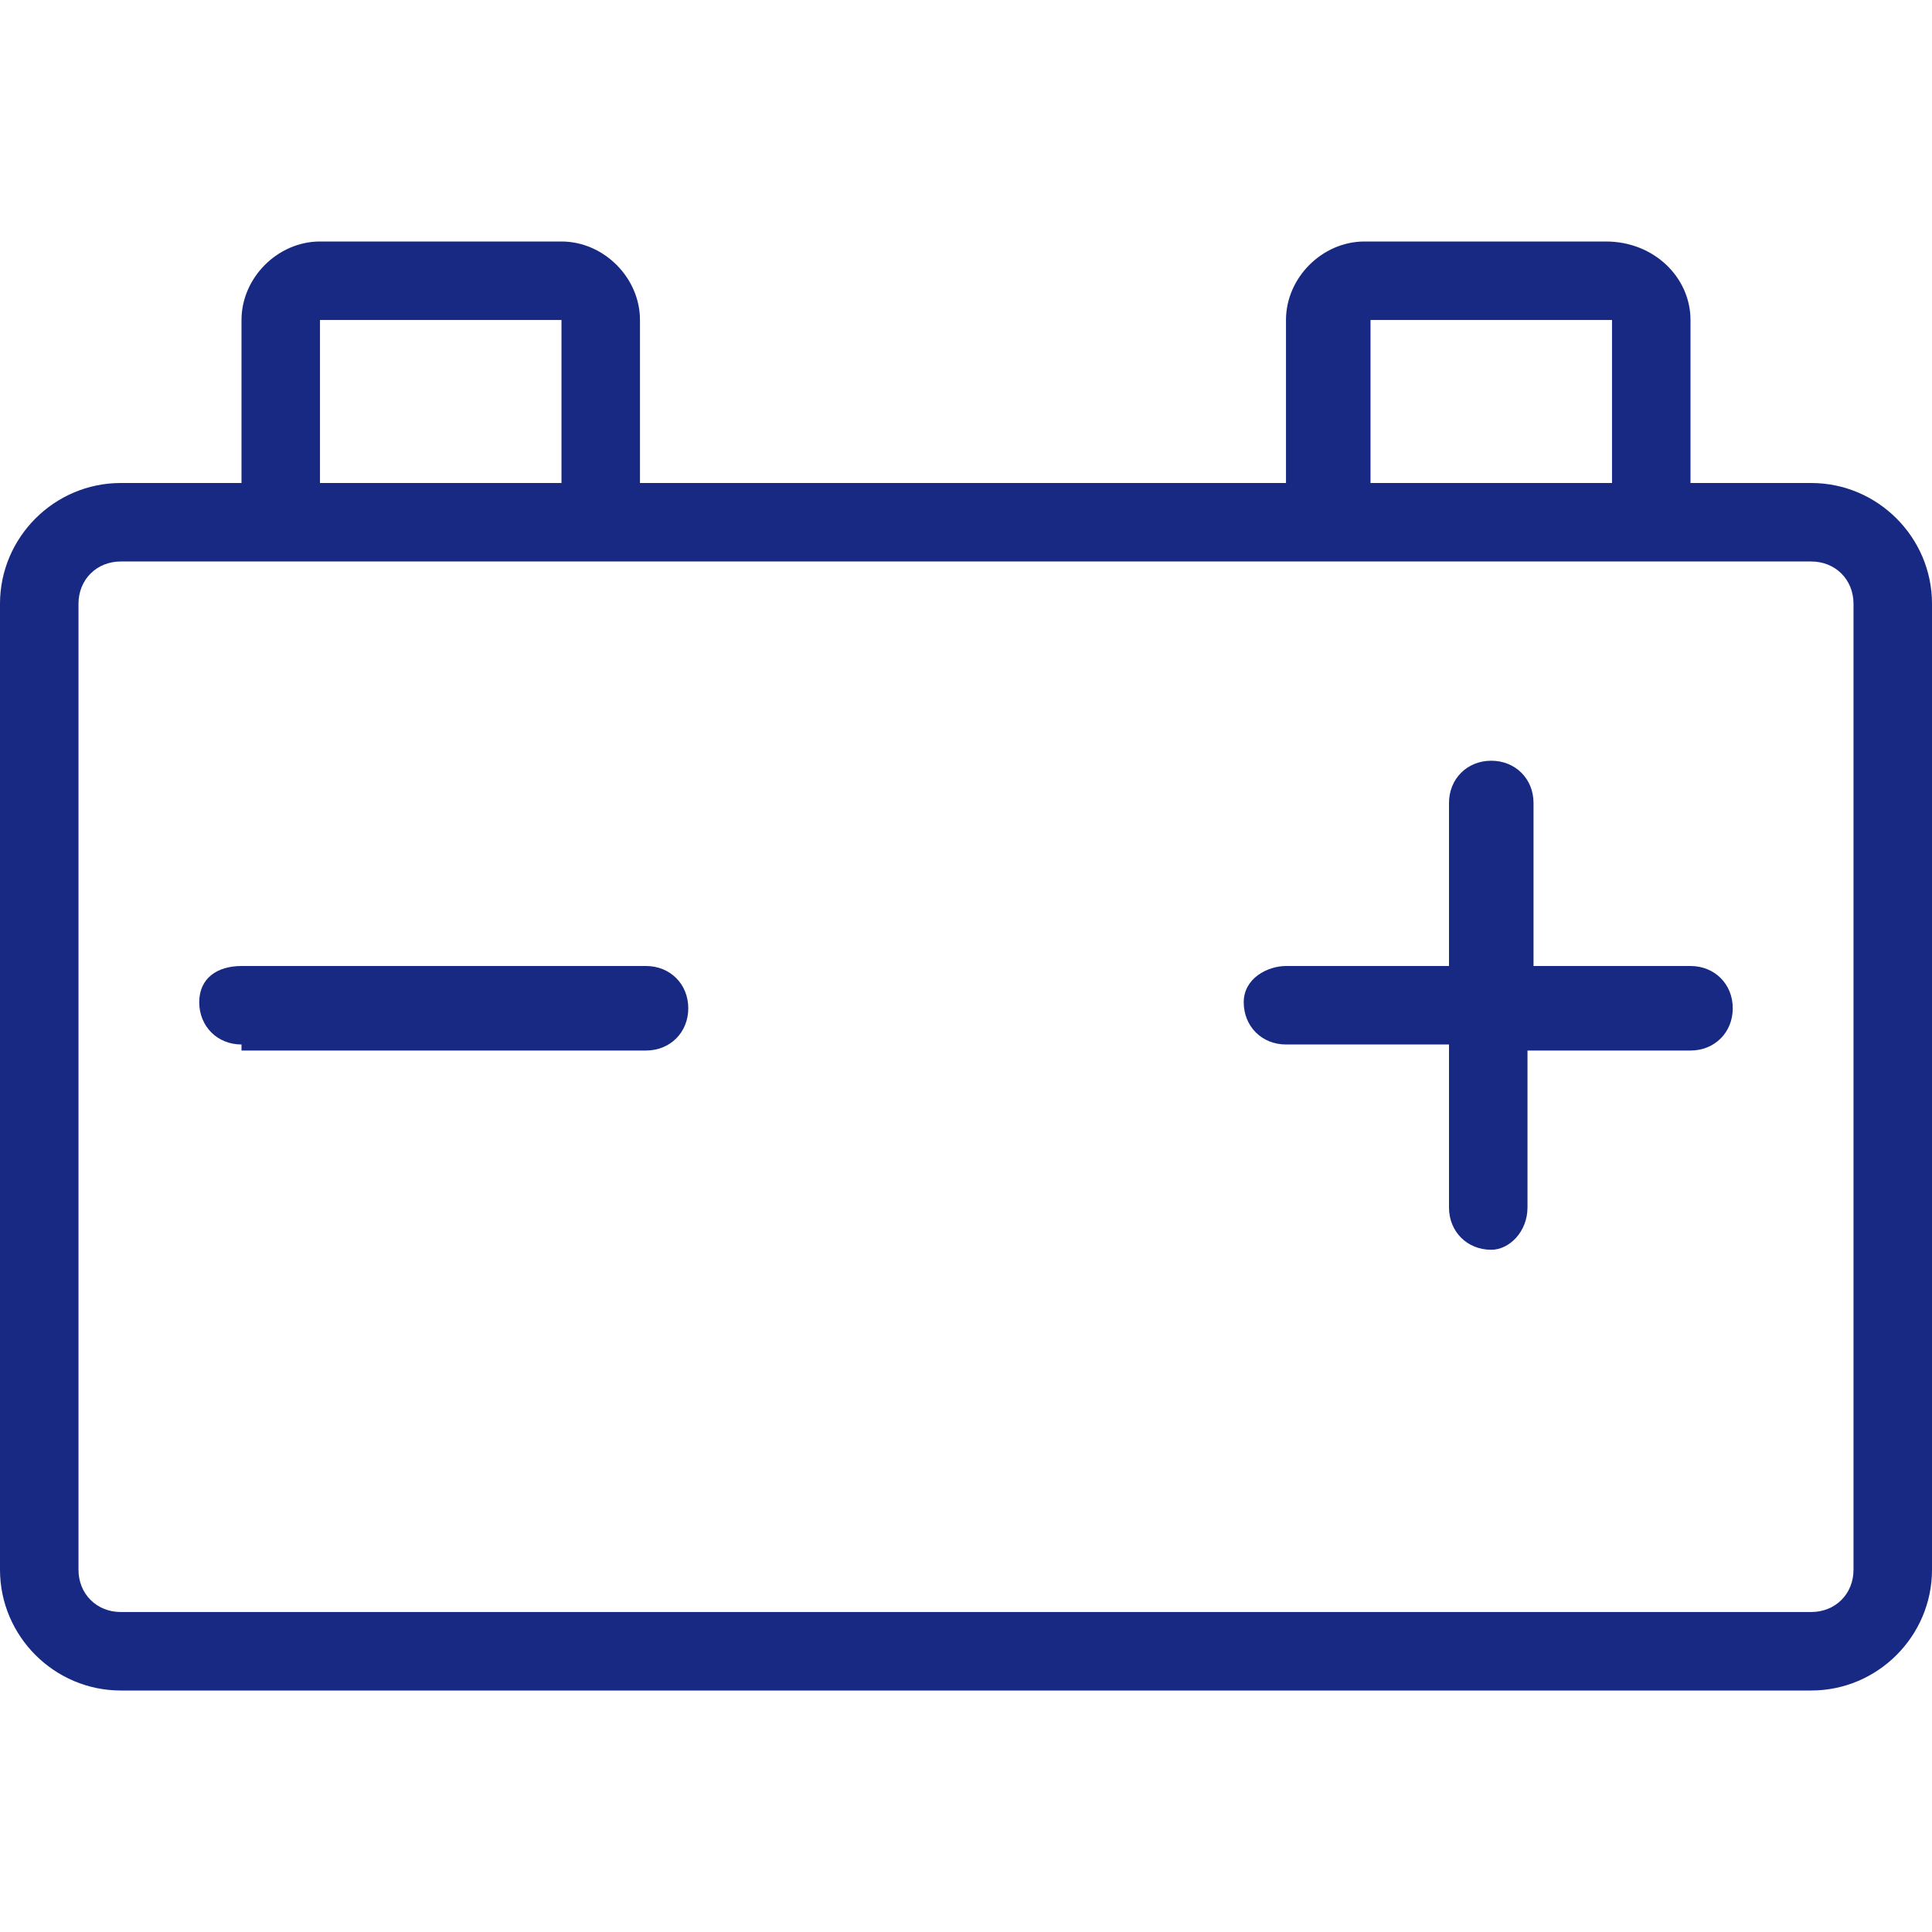
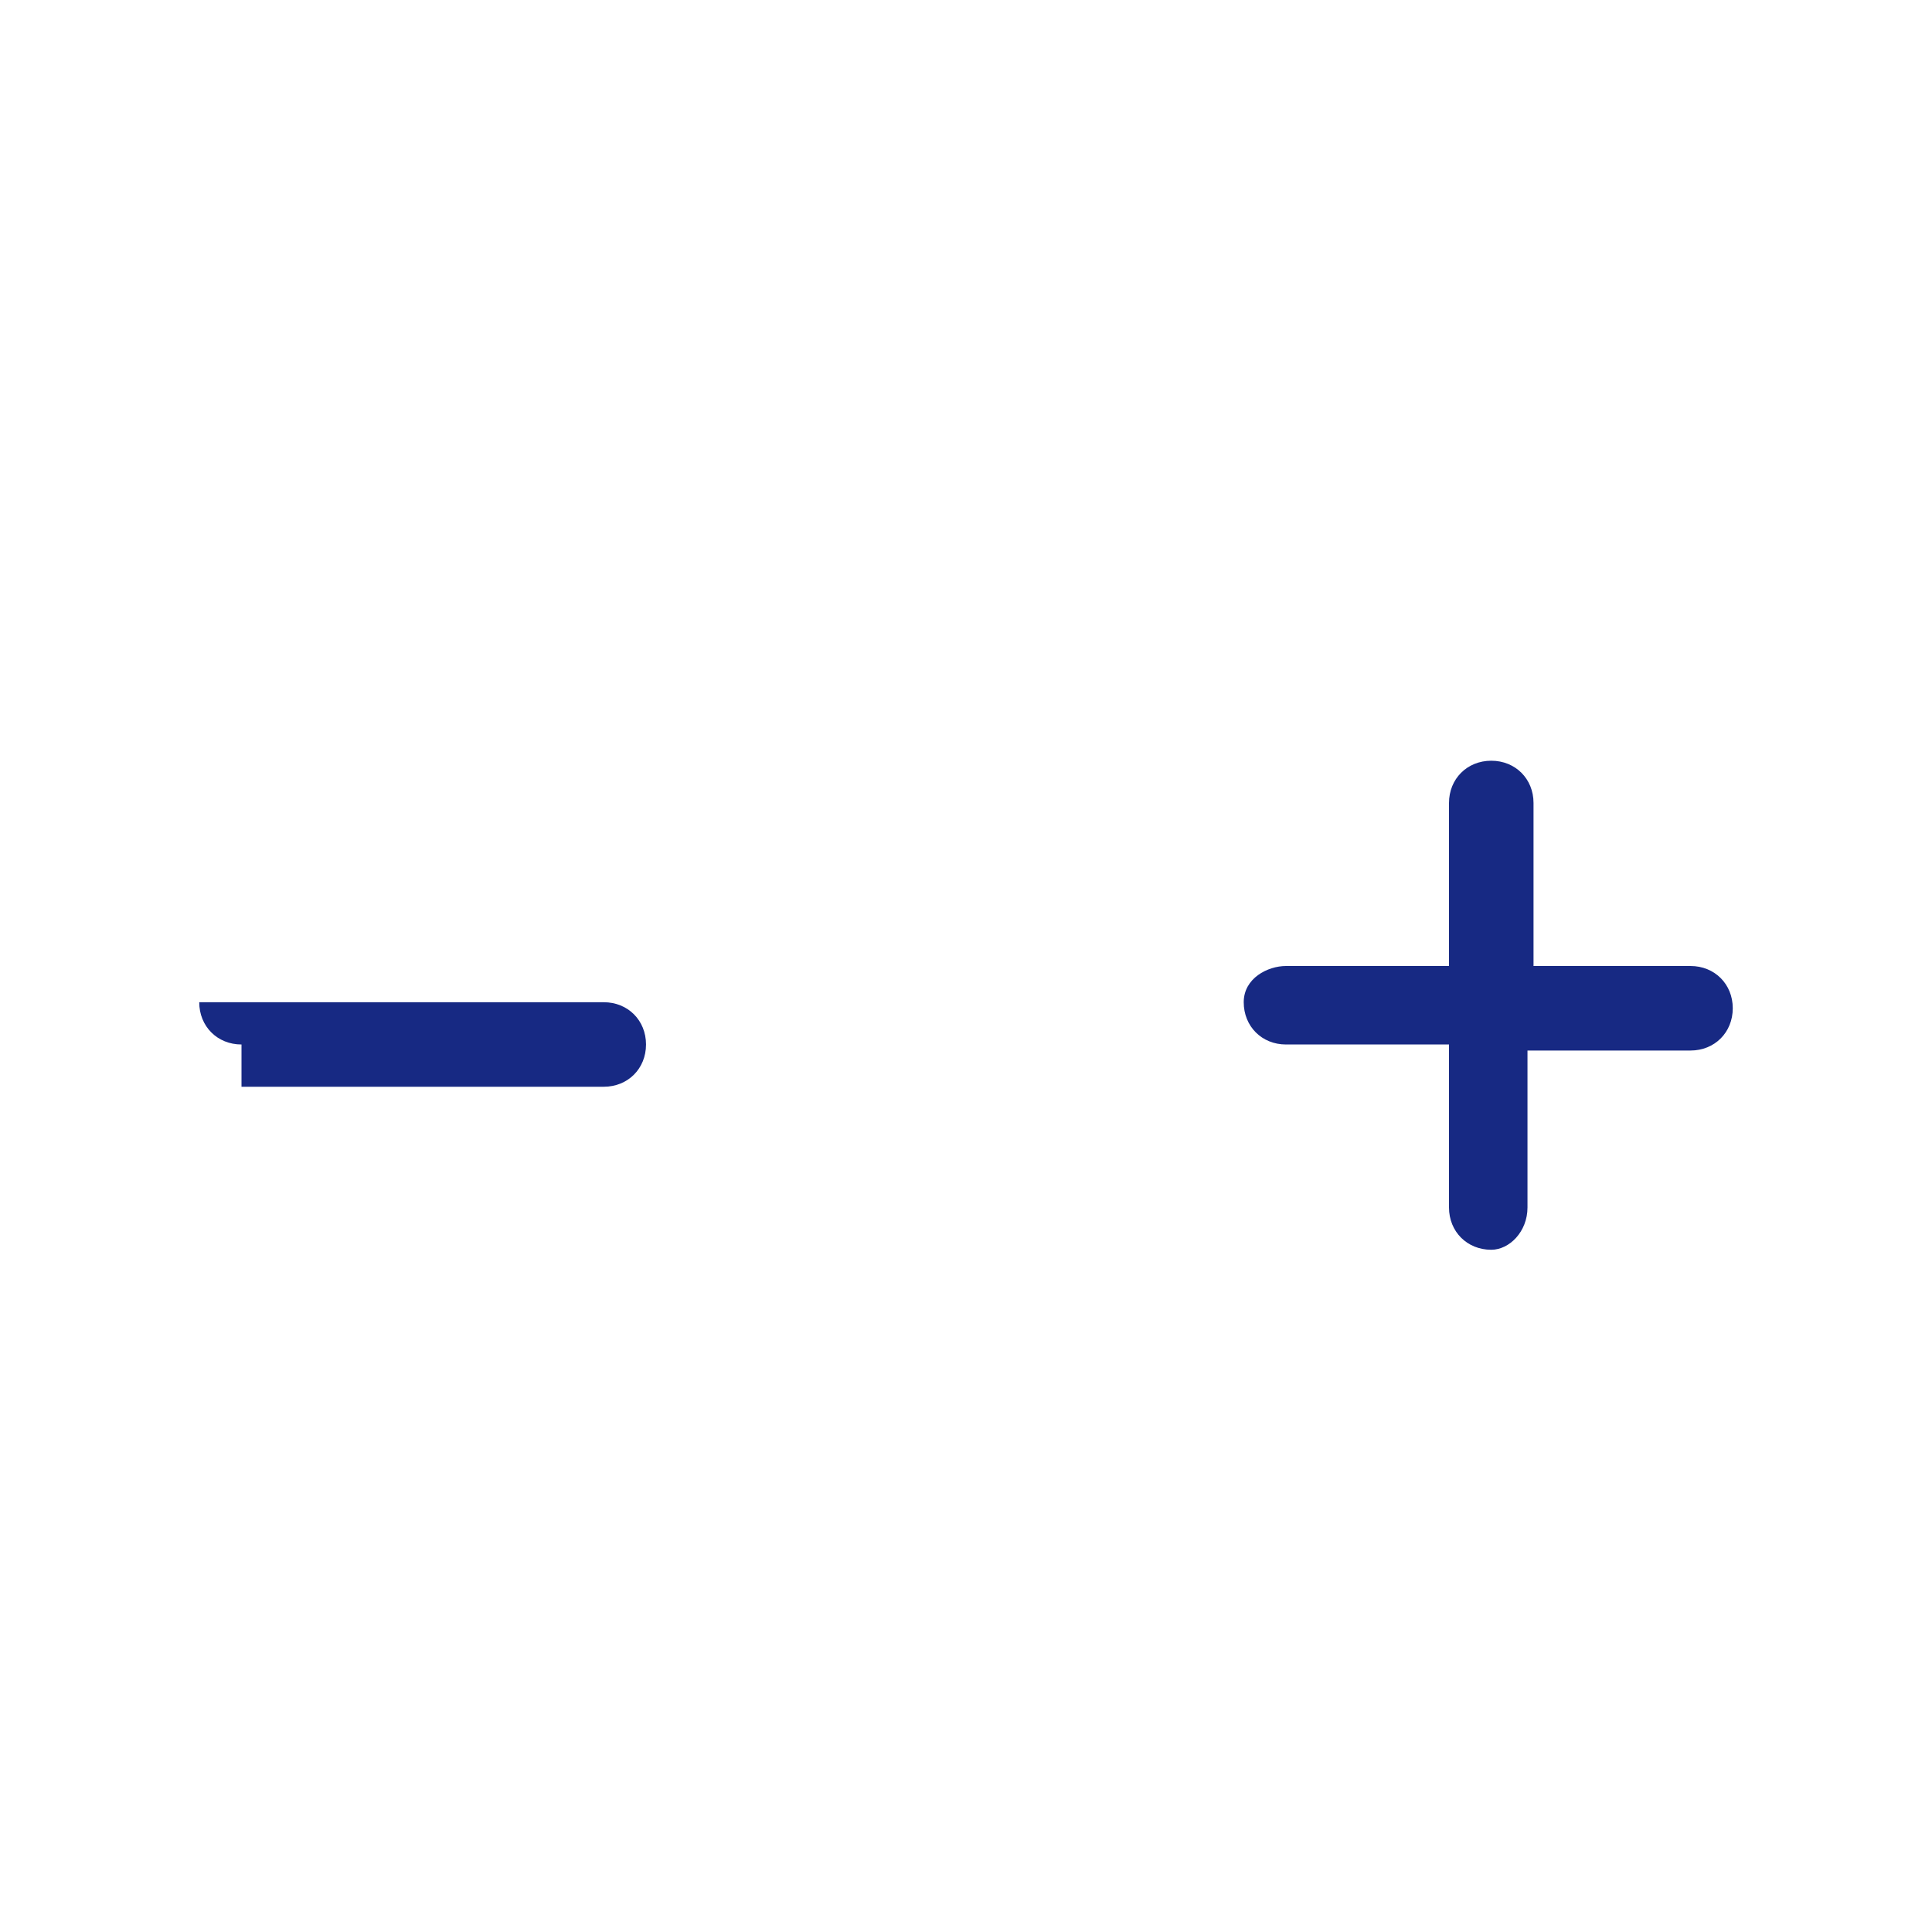
<svg xmlns="http://www.w3.org/2000/svg" version="1.1" id="Ebene_1" x="0px" y="0px" viewBox="0 0 32 32" style="enable-background:new 0 0 32 32;" xml:space="preserve">
  <style type="text/css">
	.st0{fill:#172983;}
</style>
-   <path class="st0" d="M2,28c-1.1,0-2-0.9-2-2V10c0-1.1,0.9-2,2-2h2V5.3C4,4.6,4.6,4,5.3,4h4c0.7,0,1.3,0.6,1.3,1.3V8h10.7V5.3  c0-0.7,0.6-1.3,1.3-1.3h4C27.4,4,28,4.6,28,5.3V8h2c1.1,0,2,0.9,2,2v16c0,1.1-0.9,2-2,2H2z M2,9.3c-0.4,0-0.7,0.3-0.7,0.7v16  c0,0.4,0.3,0.7,0.7,0.7h28c0.4,0,0.7-0.3,0.7-0.7V10c0-0.4-0.3-0.7-0.7-0.7H2z M26.7,8V5.3h-4V8H26.7z M9.3,8V5.3h-4V8H9.3z" />
-   <path class="st0" d="M4,17.3c-0.4,0-0.7-0.3-0.7-0.7S3.6,16,4,16h6.7c0.4,0,0.7,0.3,0.7,0.7s-0.3,0.7-0.7,0.7H4z" />
+   <path class="st0" d="M4,17.3c-0.4,0-0.7-0.3-0.7-0.7h6.7c0.4,0,0.7,0.3,0.7,0.7s-0.3,0.7-0.7,0.7H4z" />
  <path class="st0" d="M24.7,20.7c-0.4,0-0.7-0.3-0.7-0.7v-2.7h-2.7c-0.4,0-0.7-0.3-0.7-0.7S21,16,21.3,16H24v-2.7  c0-0.4,0.3-0.7,0.7-0.7s0.7,0.3,0.7,0.7V16H28c0.4,0,0.7,0.3,0.7,0.7s-0.3,0.7-0.7,0.7h-2.7V20C25.3,20.4,25,20.7,24.7,20.7z" />
</svg>